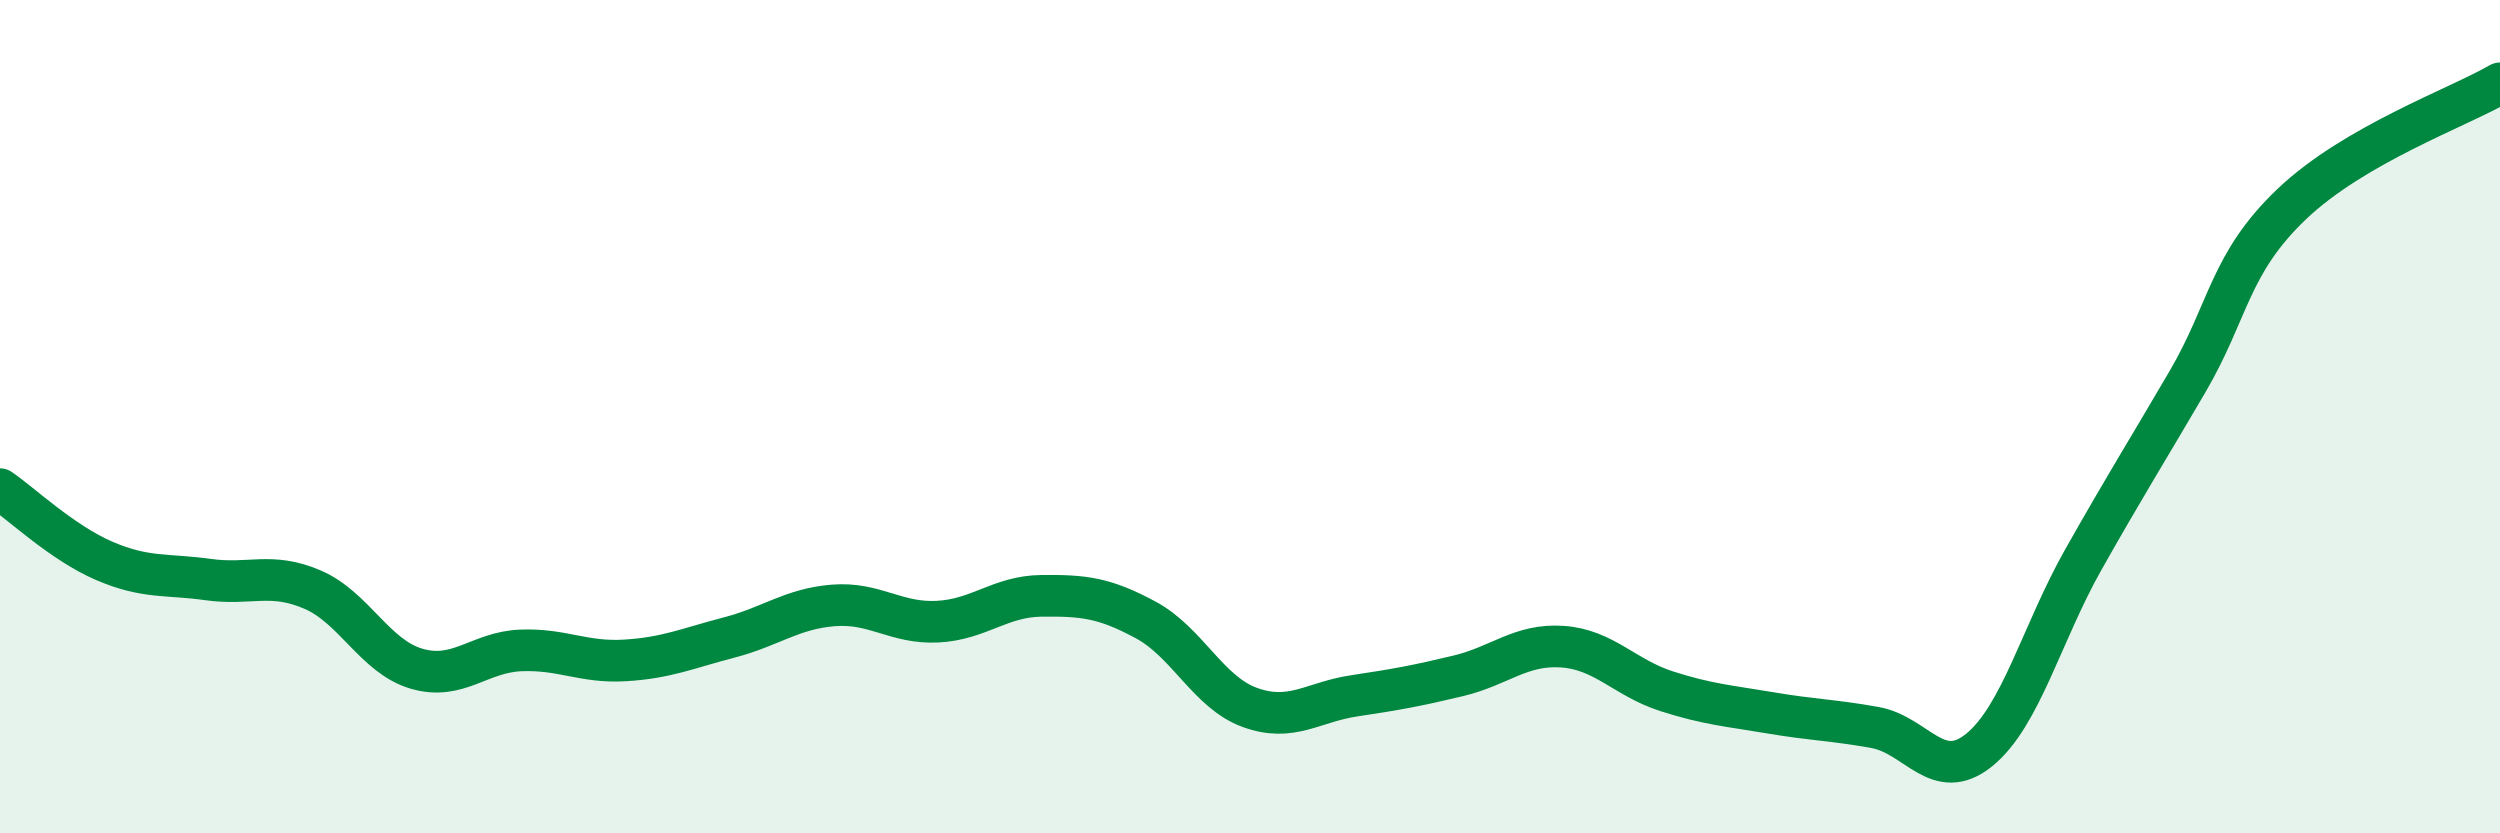
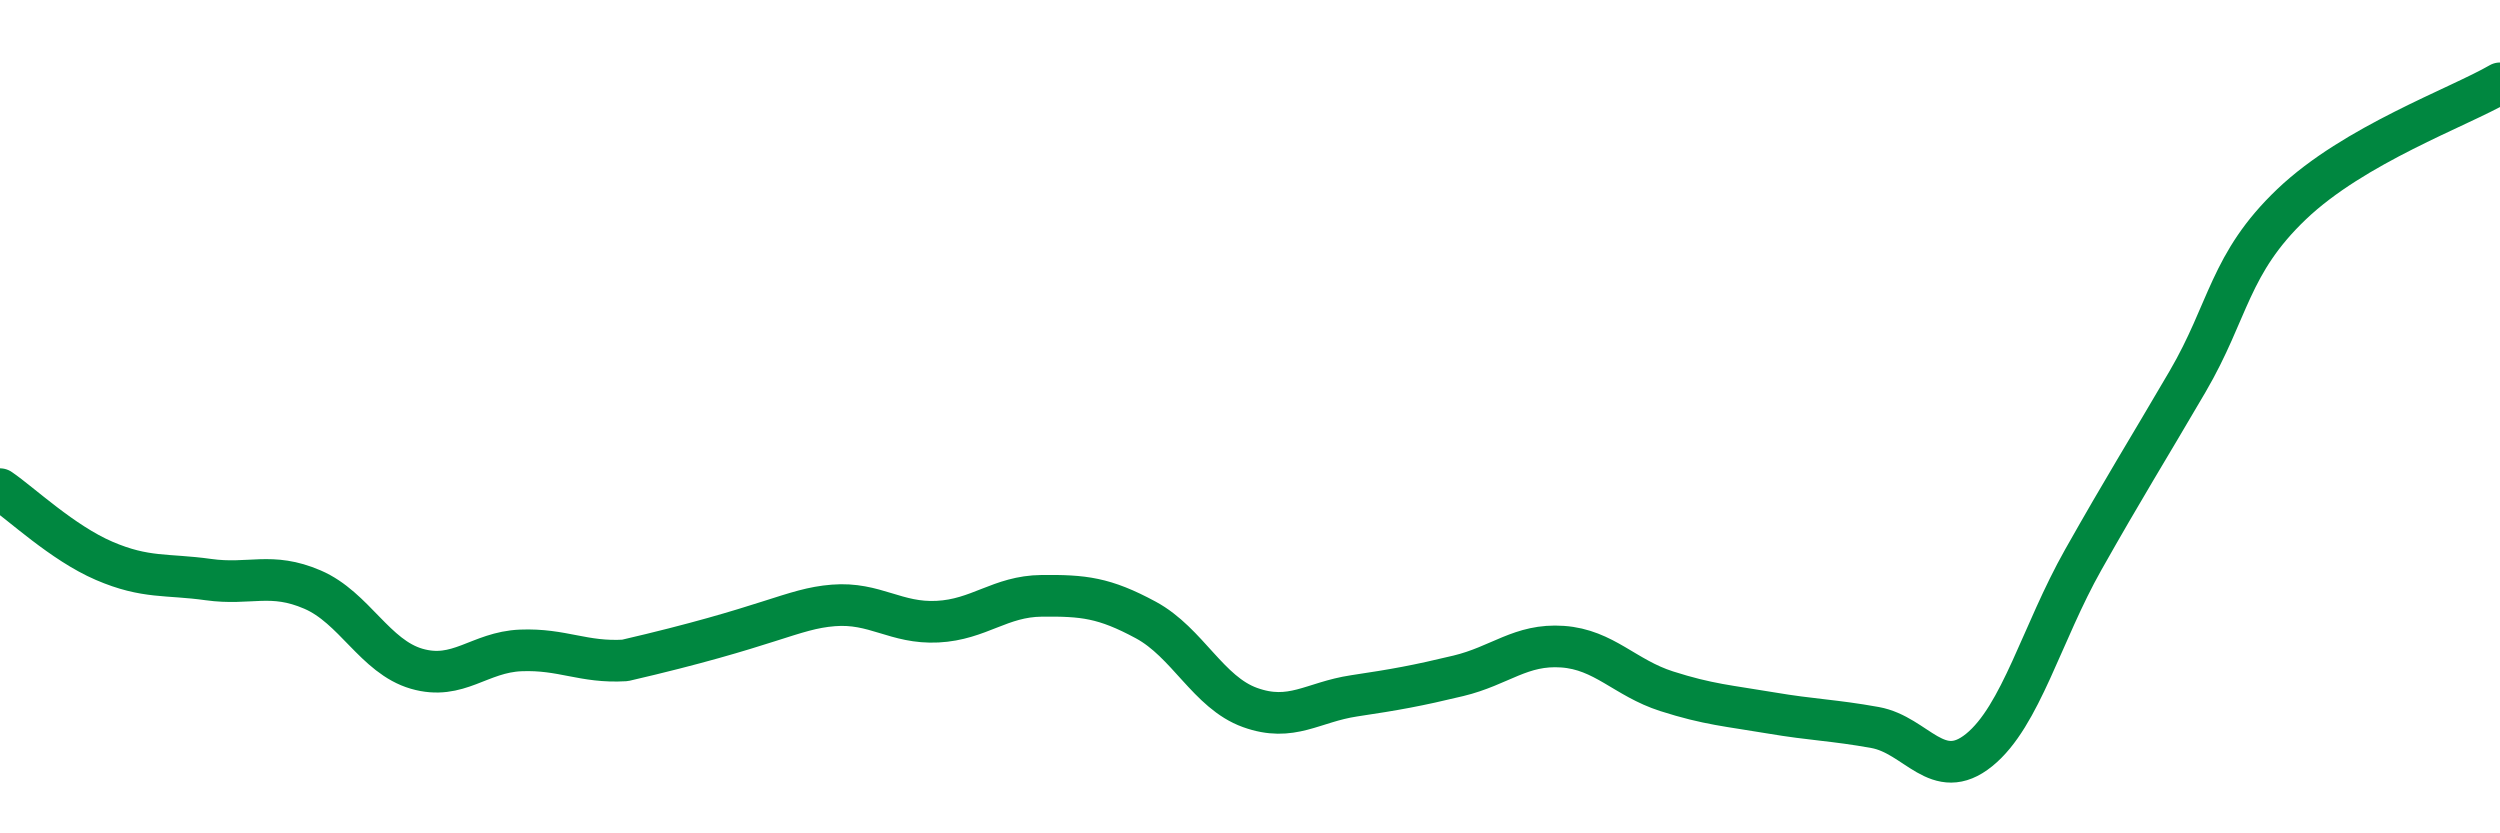
<svg xmlns="http://www.w3.org/2000/svg" width="60" height="20" viewBox="0 0 60 20">
-   <path d="M 0,11.74 C 0.5,12.08 1.5,13.03 2.5,13.46 C 3.5,13.89 4,13.77 5,13.91 C 6,14.05 6.5,13.72 7.5,14.15 C 8.5,14.58 9,15.76 10,16.05 C 11,16.34 11.5,15.65 12.5,15.61 C 13.5,15.57 14,15.91 15,15.85 C 16,15.79 16.5,15.56 17.5,15.3 C 18.5,15.04 19,14.61 20,14.53 C 21,14.45 21.5,14.97 22.5,14.92 C 23.5,14.87 24,14.31 25,14.3 C 26,14.29 26.5,14.34 27.5,14.88 C 28.5,15.42 29,16.62 30,16.98 C 31,17.34 31.5,16.85 32.5,16.7 C 33.5,16.55 34,16.46 35,16.22 C 36,15.98 36.5,15.45 37.5,15.52 C 38.5,15.59 39,16.27 40,16.59 C 41,16.91 41.5,16.94 42.5,17.11 C 43.5,17.28 44,17.28 45,17.46 C 46,17.64 46.5,18.81 47.5,18 C 48.5,17.19 49,15.2 50,13.43 C 51,11.66 51.5,10.87 52.5,9.16 C 53.5,7.45 53.5,6.33 55,4.9 C 56.5,3.47 59,2.58 60,2L60 20L0 20Z" fill="#008740" opacity="0.1" stroke-linecap="round" stroke-linejoin="round" />
-   <path d="M 0,11.74 C 0.5,12.08 1.5,13.03 2.5,13.46 C 3.5,13.89 4,13.77 5,13.91 C 6,14.05 6.5,13.72 7.5,14.15 C 8.5,14.58 9,15.76 10,16.05 C 11,16.34 11.5,15.65 12.5,15.61 C 13.5,15.57 14,15.91 15,15.85 C 16,15.79 16.5,15.56 17.5,15.3 C 18.5,15.04 19,14.61 20,14.53 C 21,14.45 21.5,14.97 22.5,14.92 C 23.5,14.87 24,14.31 25,14.3 C 26,14.29 26.5,14.34 27.5,14.88 C 28.5,15.42 29,16.62 30,16.98 C 31,17.34 31.5,16.85 32.5,16.7 C 33.5,16.55 34,16.46 35,16.22 C 36,15.98 36.5,15.45 37.5,15.52 C 38.5,15.59 39,16.27 40,16.59 C 41,16.91 41.5,16.94 42.5,17.11 C 43.5,17.28 44,17.28 45,17.46 C 46,17.64 46.5,18.81 47.5,18 C 48.5,17.19 49,15.2 50,13.43 C 51,11.66 51.5,10.87 52.5,9.16 C 53.5,7.45 53.5,6.33 55,4.9 C 56.5,3.47 59,2.58 60,2" stroke="#008740" stroke-width="1" fill="none" stroke-linecap="round" stroke-linejoin="round" />
+   <path d="M 0,11.74 C 0.5,12.08 1.5,13.03 2.5,13.46 C 3.5,13.89 4,13.77 5,13.91 C 6,14.05 6.5,13.72 7.5,14.15 C 8.5,14.58 9,15.76 10,16.05 C 11,16.34 11.5,15.65 12.5,15.61 C 13.5,15.57 14,15.91 15,15.85 C 18.5,15.04 19,14.61 20,14.53 C 21,14.45 21.5,14.97 22.5,14.92 C 23.5,14.87 24,14.31 25,14.3 C 26,14.29 26.5,14.34 27.5,14.88 C 28.5,15.42 29,16.62 30,16.98 C 31,17.34 31.5,16.85 32.5,16.7 C 33.5,16.55 34,16.46 35,16.22 C 36,15.98 36.5,15.45 37.5,15.52 C 38.5,15.59 39,16.27 40,16.59 C 41,16.91 41.5,16.94 42.5,17.11 C 43.5,17.28 44,17.28 45,17.46 C 46,17.64 46.5,18.81 47.5,18 C 48.5,17.19 49,15.2 50,13.43 C 51,11.66 51.5,10.87 52.5,9.16 C 53.5,7.45 53.5,6.33 55,4.9 C 56.5,3.47 59,2.58 60,2" stroke="#008740" stroke-width="1" fill="none" stroke-linecap="round" stroke-linejoin="round" />
</svg>